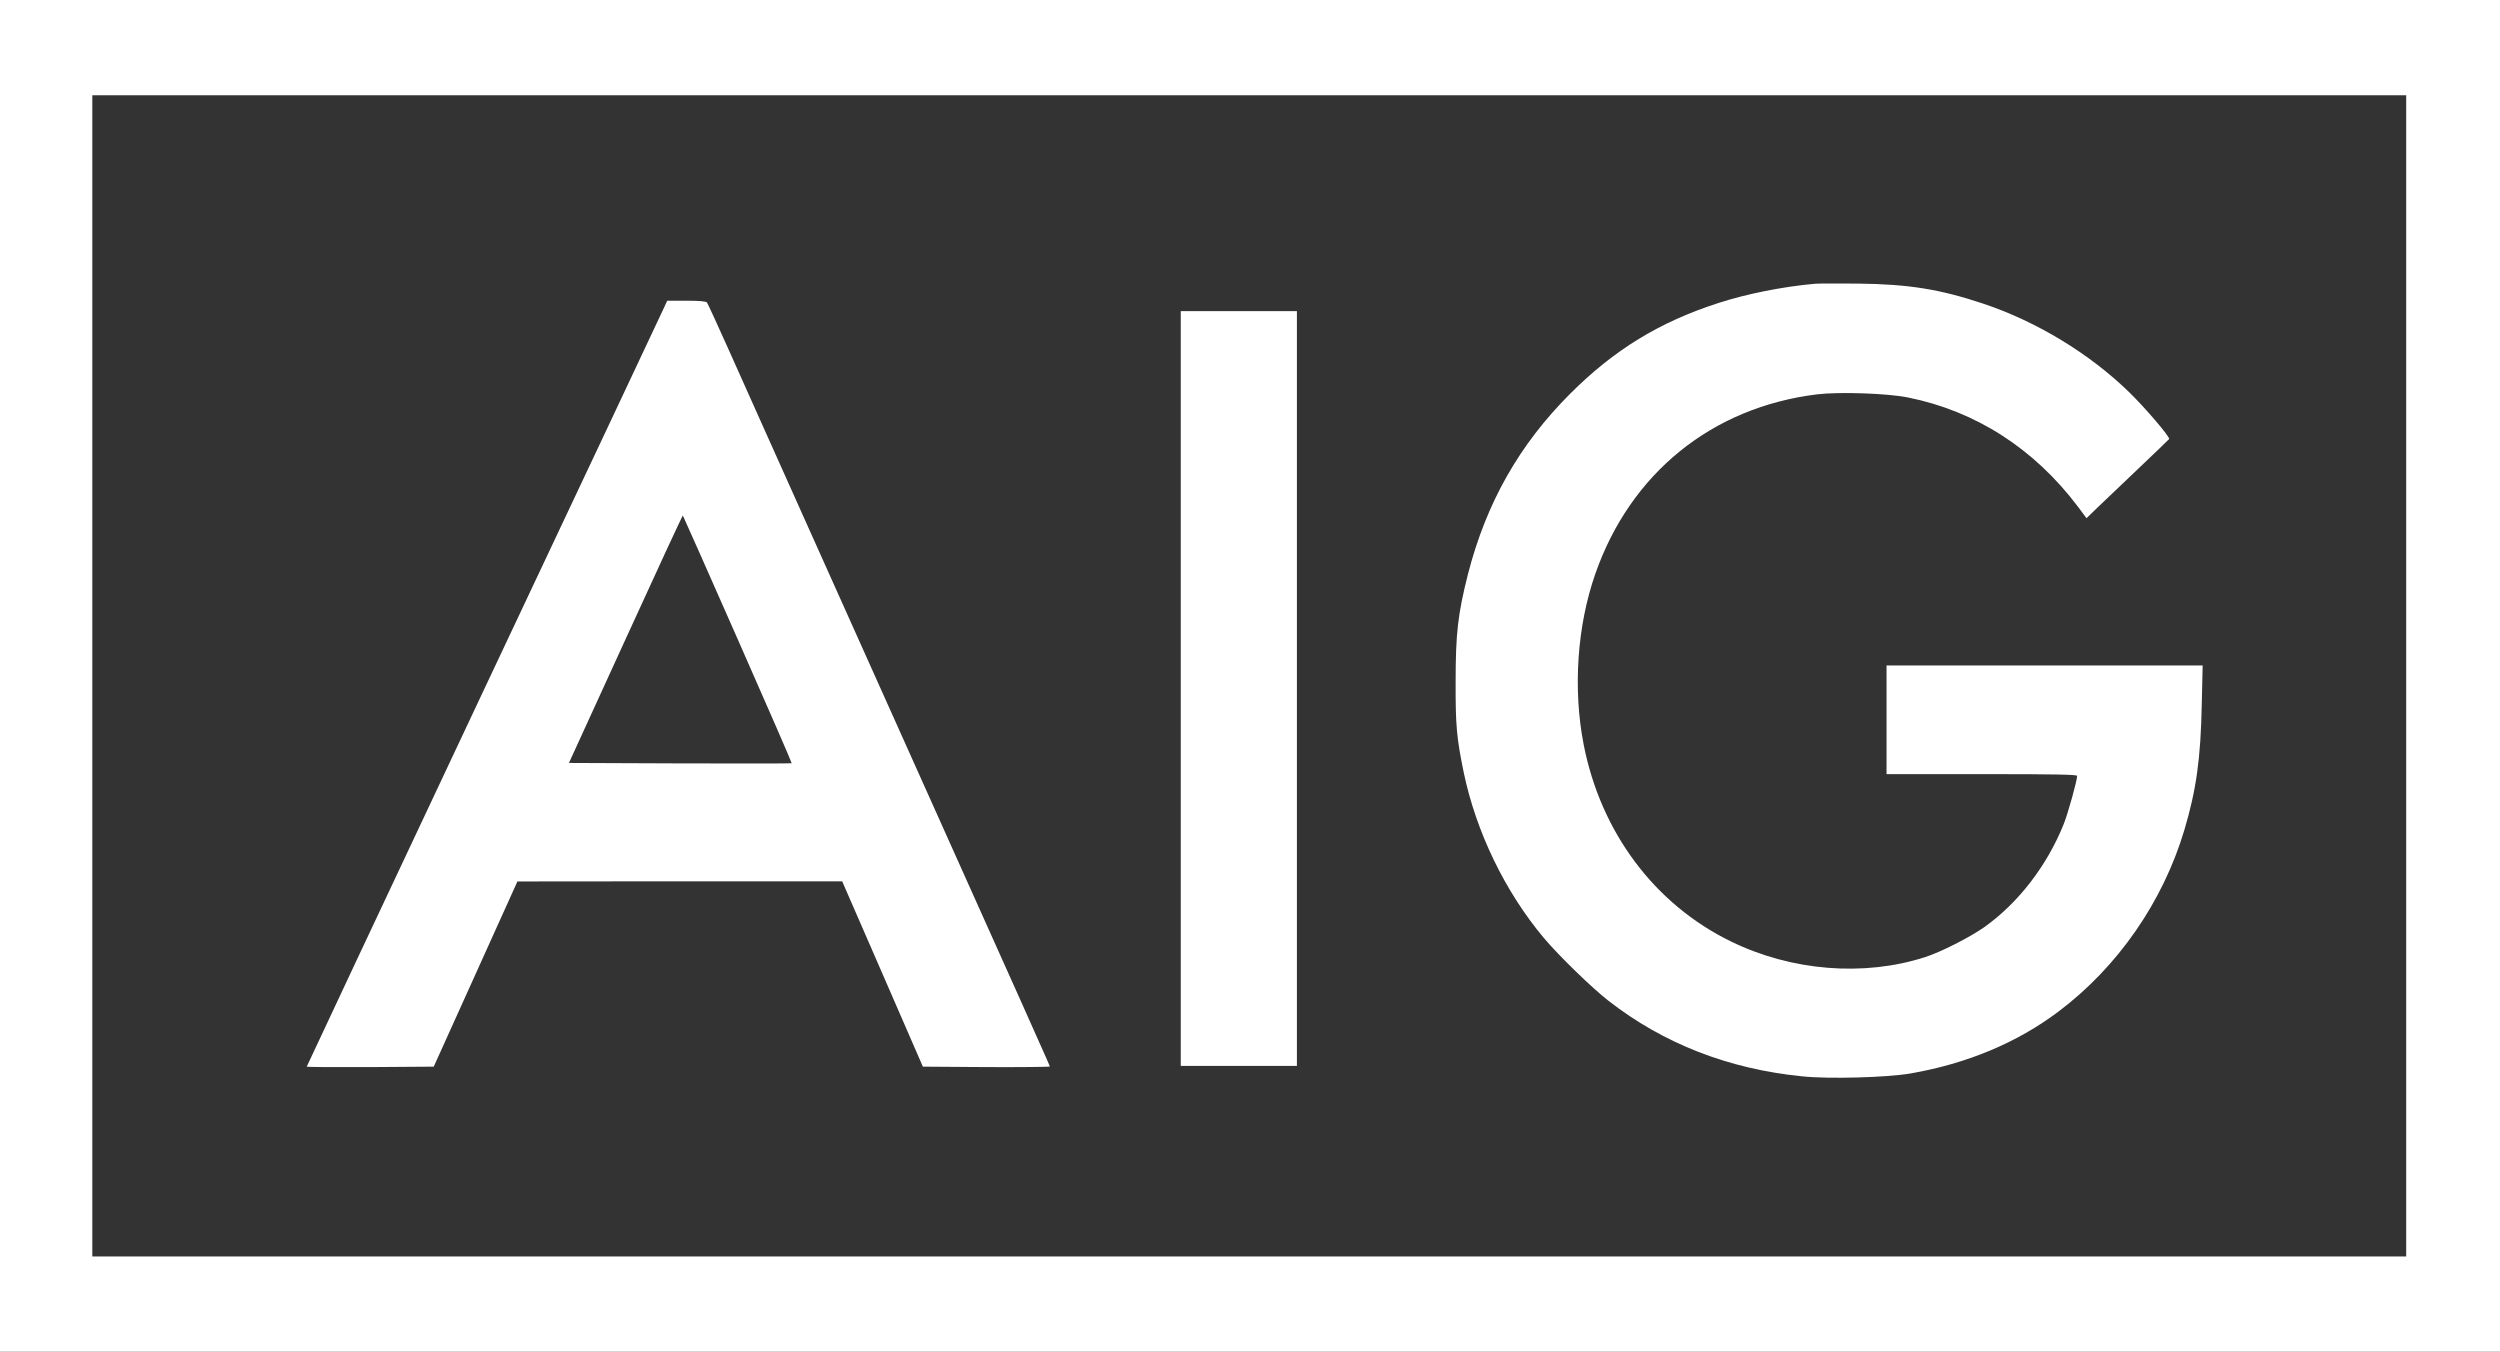
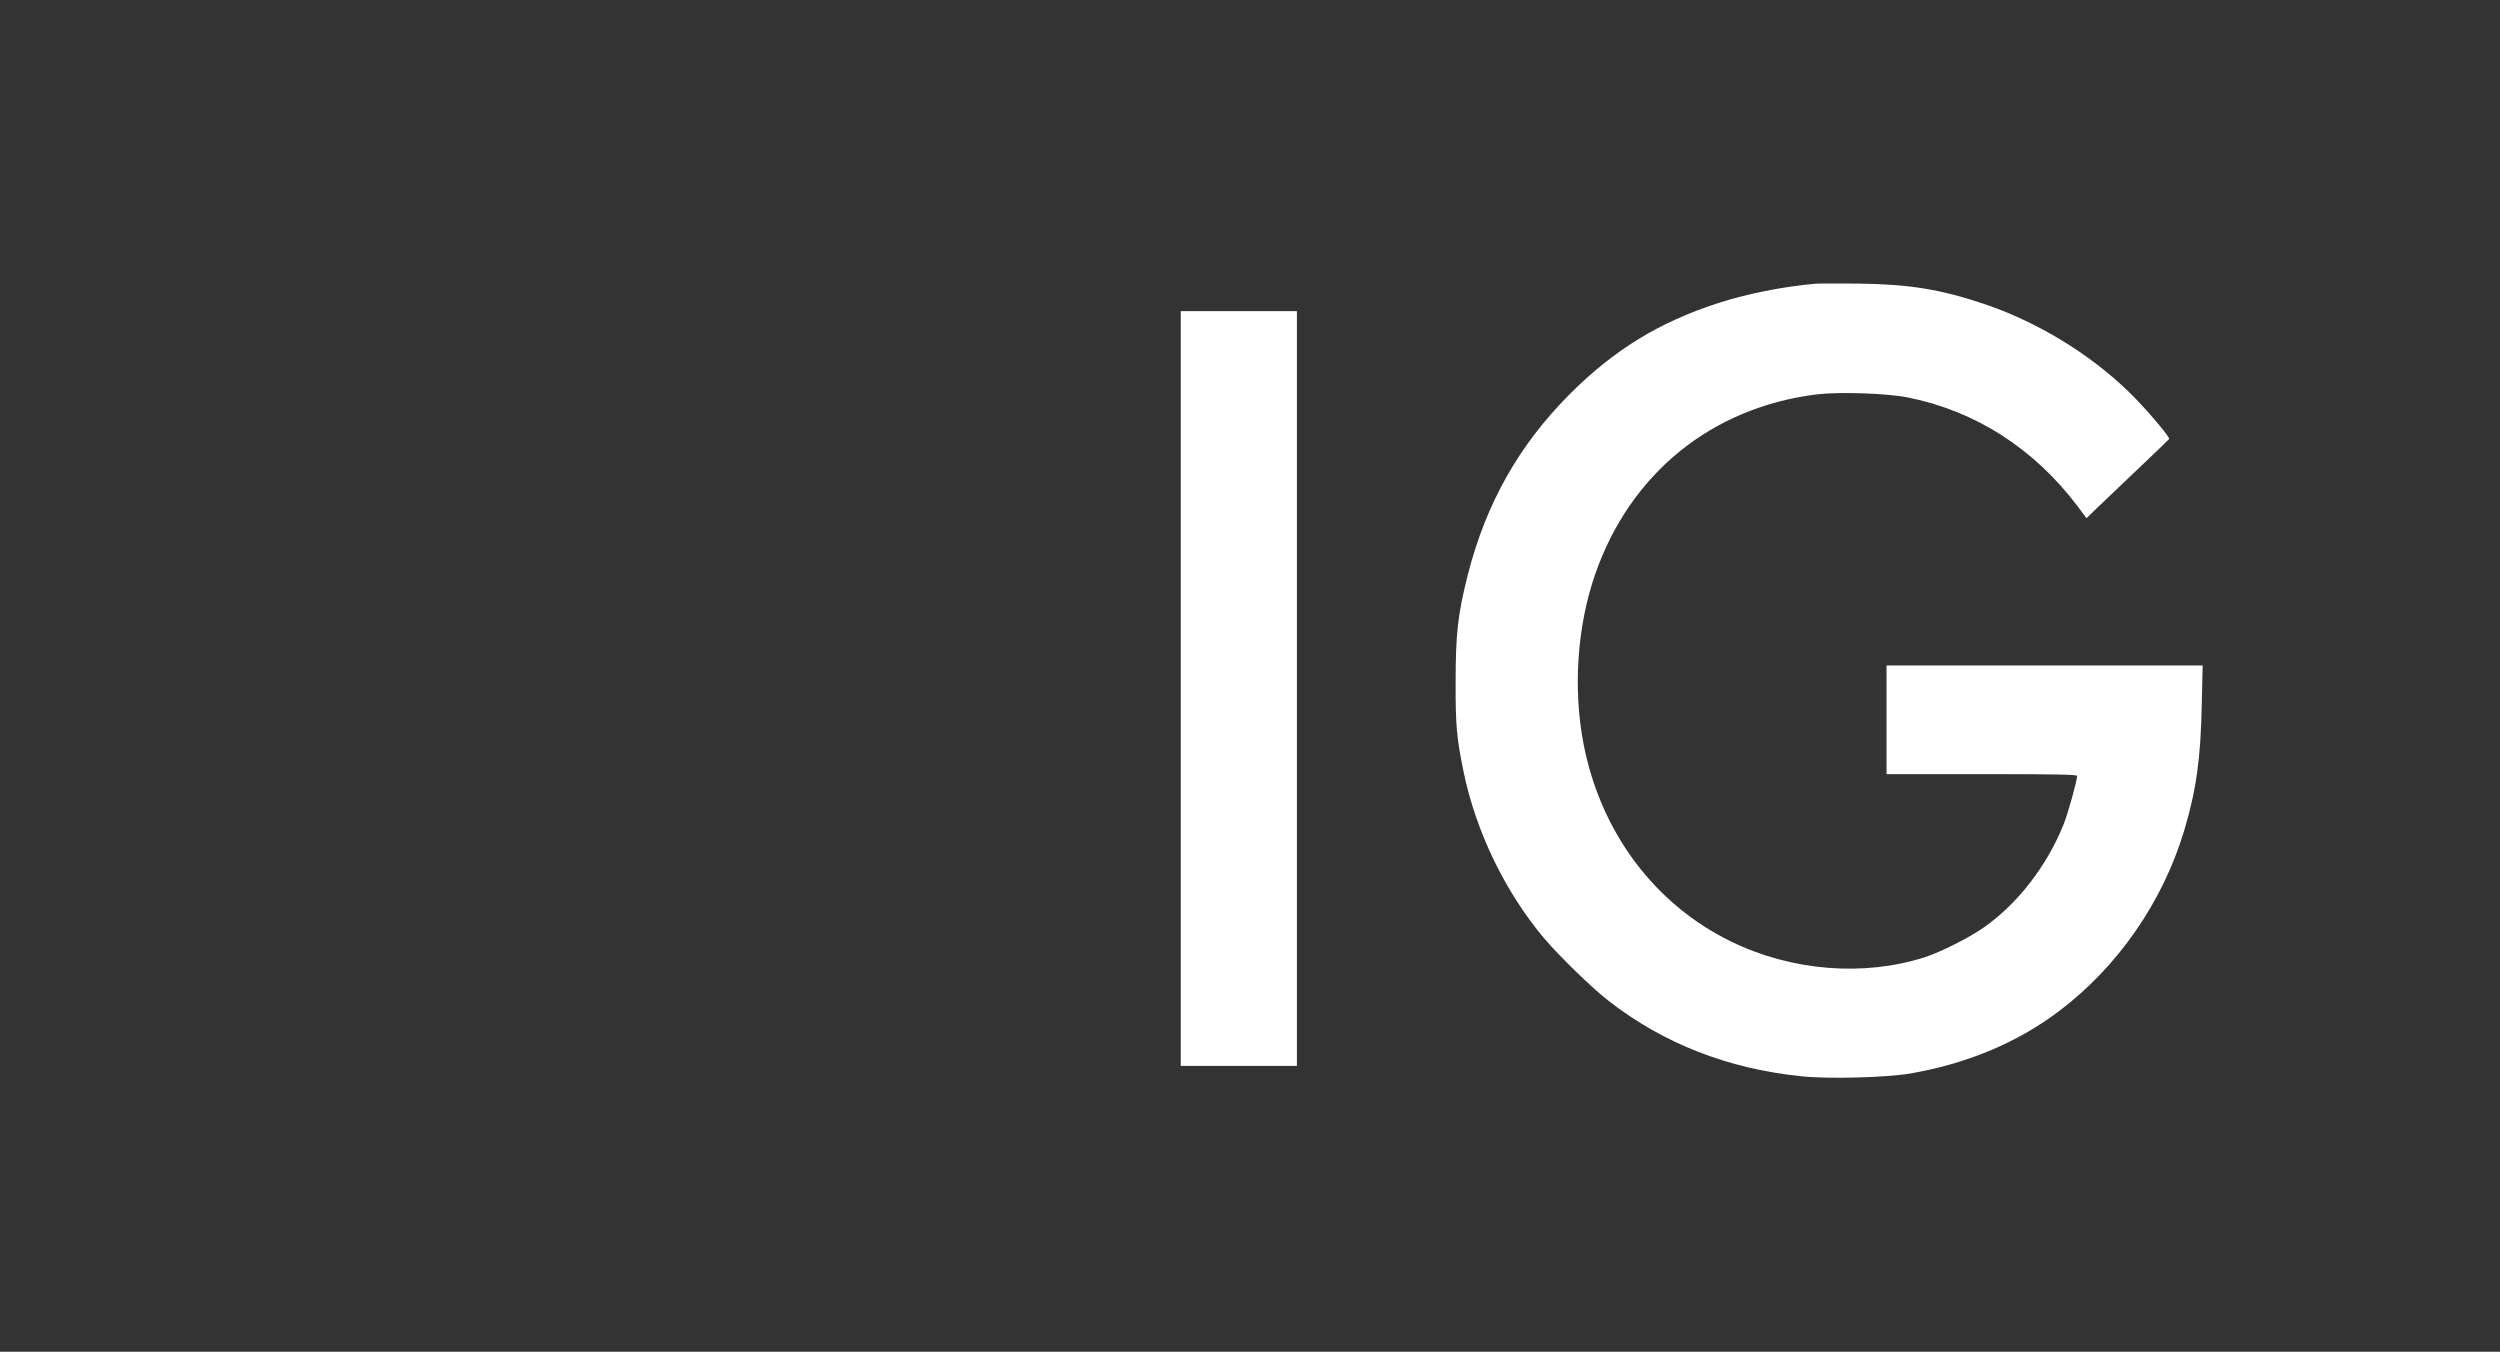
<svg xmlns="http://www.w3.org/2000/svg" width="1794px" height="970px" viewBox="0 0 1794 970" version="1.1">
  <rect x="0" y="0" width="1794" height="970" fill="#333333" stroke="none" />
  <title>AIG_logo</title>
  <g id="Page-1" stroke="none" stroke-width="1" fill="none" fill-rule="evenodd">
    <g id="AIG_logo" transform="translate(-0, 0)" fill="#FFFFFF" fill-rule="nonzero">
      <g id="g6" transform="translate(897, 485) scale(-1, 1) rotate(-180) translate(-897, -485) ">
-         <path d="M7.94327217e-14,485 L7.94327217e-14,0 L897,0 L1794,0 L1794,485 L1794,970 L897,970 L7.94327217e-14,970 L7.94327217e-14,485 Z M1726.685,485 L1726.685,68.37 L896.466,68.37 L66.247,68.37 L66.247,485 L66.247,901.63 L896.466,901.63 L1726.685,901.63 L1726.685,485 Z" id="path8" />
        <path d="M1302.493,766.385 C1279.521,764.356 1253.342,759.121 1233.255,752.605 C1190.836,738.931 1158.353,719.061 1126.726,687.439 C1090.184,650.904 1066.57,609.134 1053.427,558.07 C1046.162,529.334 1044.559,515.553 1044.559,480.727 C1044.452,449.106 1045.307,440.453 1050.329,415.882 C1059.197,373.151 1080.033,330.099 1107.814,296.982 C1118.712,284.056 1142.219,261.195 1154.293,251.794 C1193.721,221.134 1240.093,202.974 1293.09,197.632 C1312.216,195.602 1353.995,196.778 1370.877,199.662 C1411.479,206.713 1447.381,221.669 1477.299,244.209 C1519.718,276.151 1552.093,322.835 1567.479,374.326 C1576.027,403.063 1579.233,425.604 1579.981,464.489 L1580.622,492.478 L1467.148,492.478 L1353.781,492.478 L1353.781,453.486 L1353.781,414.493 L1422.164,414.493 C1476.123,414.493 1490.548,414.173 1490.548,413.211 C1490.548,409.9 1484.03,386.504 1481.038,378.92 C1469.071,348.901 1448.342,321.98 1423.767,304.567 C1413.403,297.303 1392.781,286.834 1381.562,283.202 C1337.54,268.993 1285.611,273.16 1242.123,294.419 C1187.31,321.126 1148.737,372.724 1136.449,435.645 C1128.649,475.599 1131.748,520.894 1144.784,558.177 C1170,630.393 1228.447,677.718 1303.882,687.012 C1319.696,688.935 1354.529,687.76 1369.167,684.769 C1417.677,675.047 1459.668,648.127 1491.082,606.464 L1497.279,598.131 L1504.866,605.502 C1509.033,609.455 1522.282,622.167 1534.356,633.598 C1546.43,645.029 1556.367,654.643 1556.581,654.964 C1557.222,656.459 1539.378,677.398 1527.838,688.615 C1499.416,716.283 1461.378,739.358 1423.233,752.07 C1392.247,762.433 1369.808,766.065 1333.479,766.492 C1319.055,766.599 1305.164,766.599 1302.493,766.385 Z" id="path10" />
-         <path d="M476.227,748.652 C474.838,745.554 416.605,621.954 346.833,474.104 C277.167,326.146 220.11,204.896 220.11,204.576 C220.11,204.256 240.625,204.149 265.734,204.256 L311.252,204.576 L341.277,271.023 L371.301,337.47 L487.767,337.577 L604.34,337.577 L633.296,271.13 L662.252,204.576 L707.77,204.256 C732.773,204.149 753.292,204.362 753.292,204.683 C753.292,205.537 756.707,197.953 579.658,592.362 C555.189,647.058 529.011,705.173 521.745,721.624 C514.373,738.076 507.855,752.177 507.321,752.925 C506.466,753.78 502.192,754.207 492.575,754.207 L478.792,754.207 L476.227,748.652 Z M529.438,511.173 C550.915,462.566 568.332,422.506 568.118,422.292 C567.904,422.078 531.789,422.078 487.981,422.185 L408.271,422.506 L448.981,511.493 C471.312,560.421 489.797,600.268 490.011,600.055 C490.225,599.84 507.962,559.887 529.438,511.173 Z" id="path12" />
        <polygon id="path14" points="847.315 475.92 847.315 205.11 888.986 205.11 930.658 205.11 930.658 475.92 930.658 746.729 888.986 746.729 847.315 746.729" />
      </g>
    </g>
  </g>
</svg>